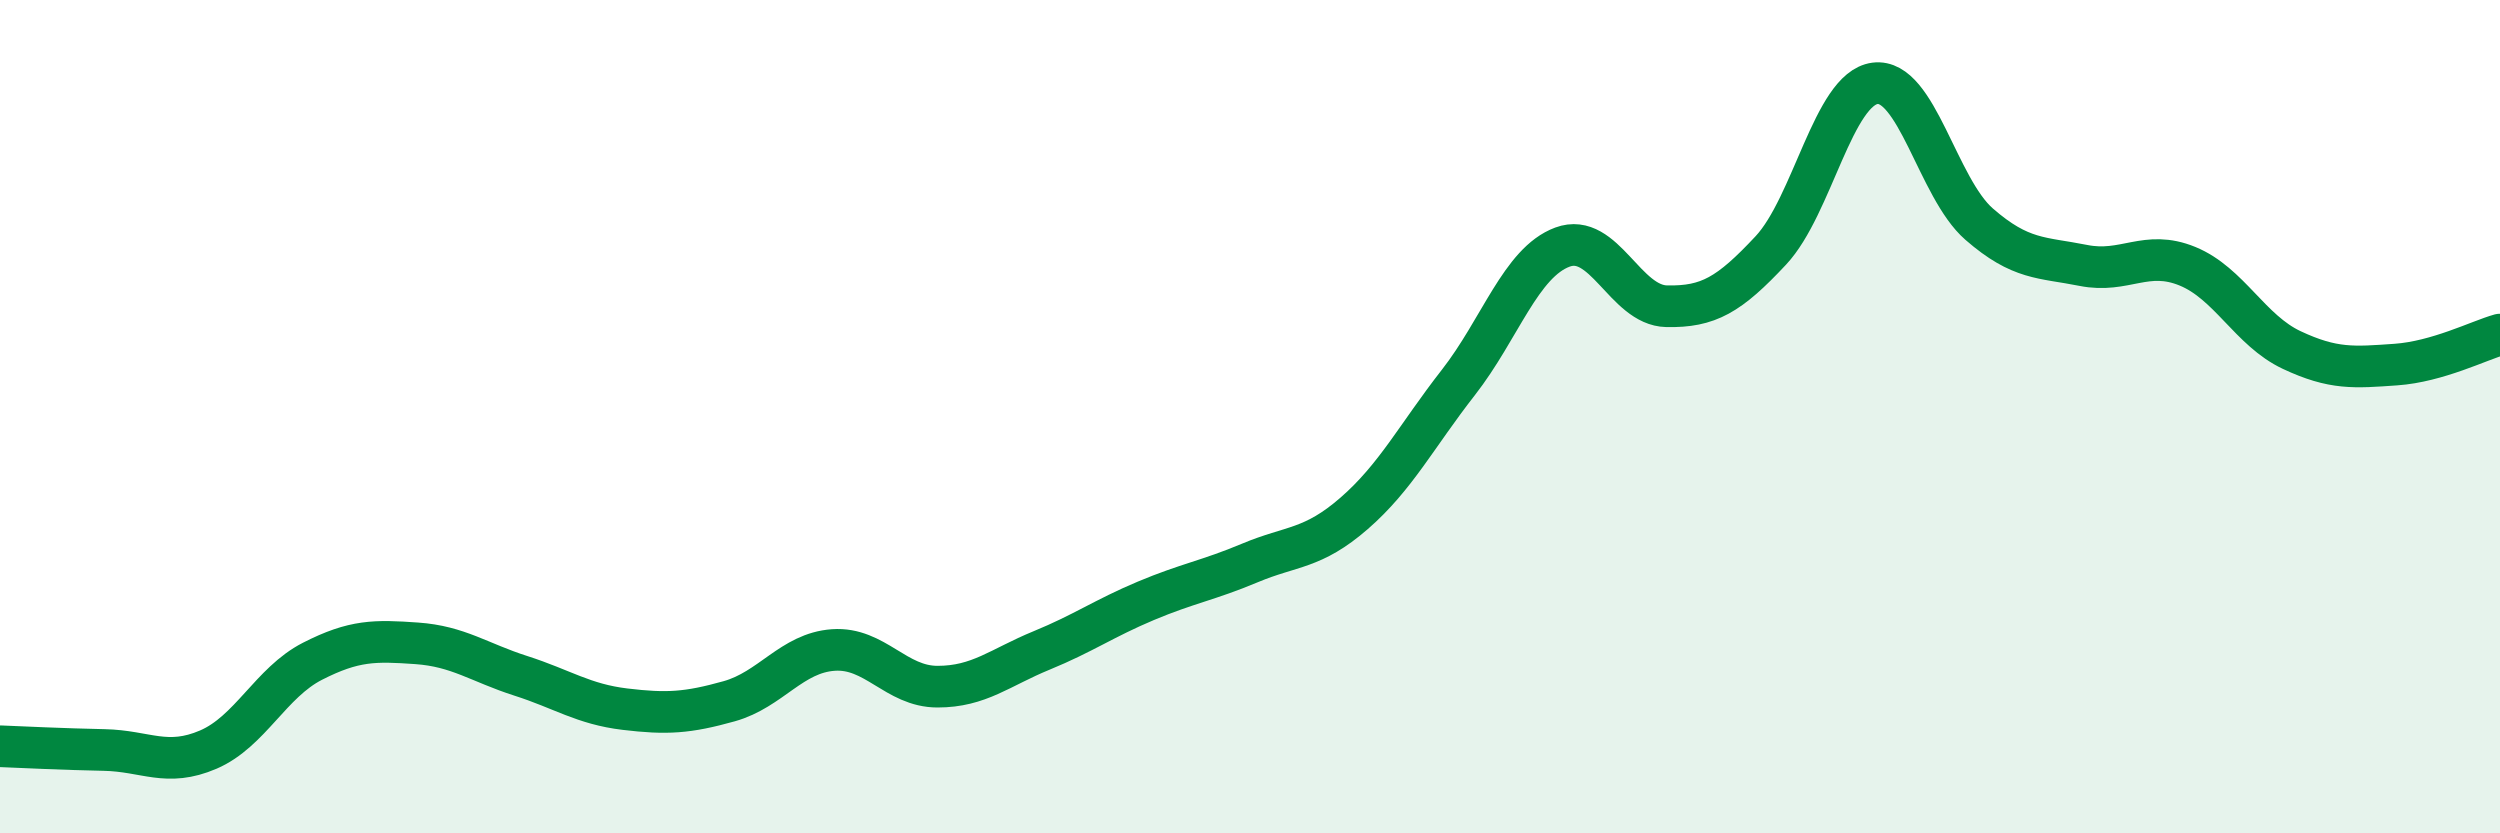
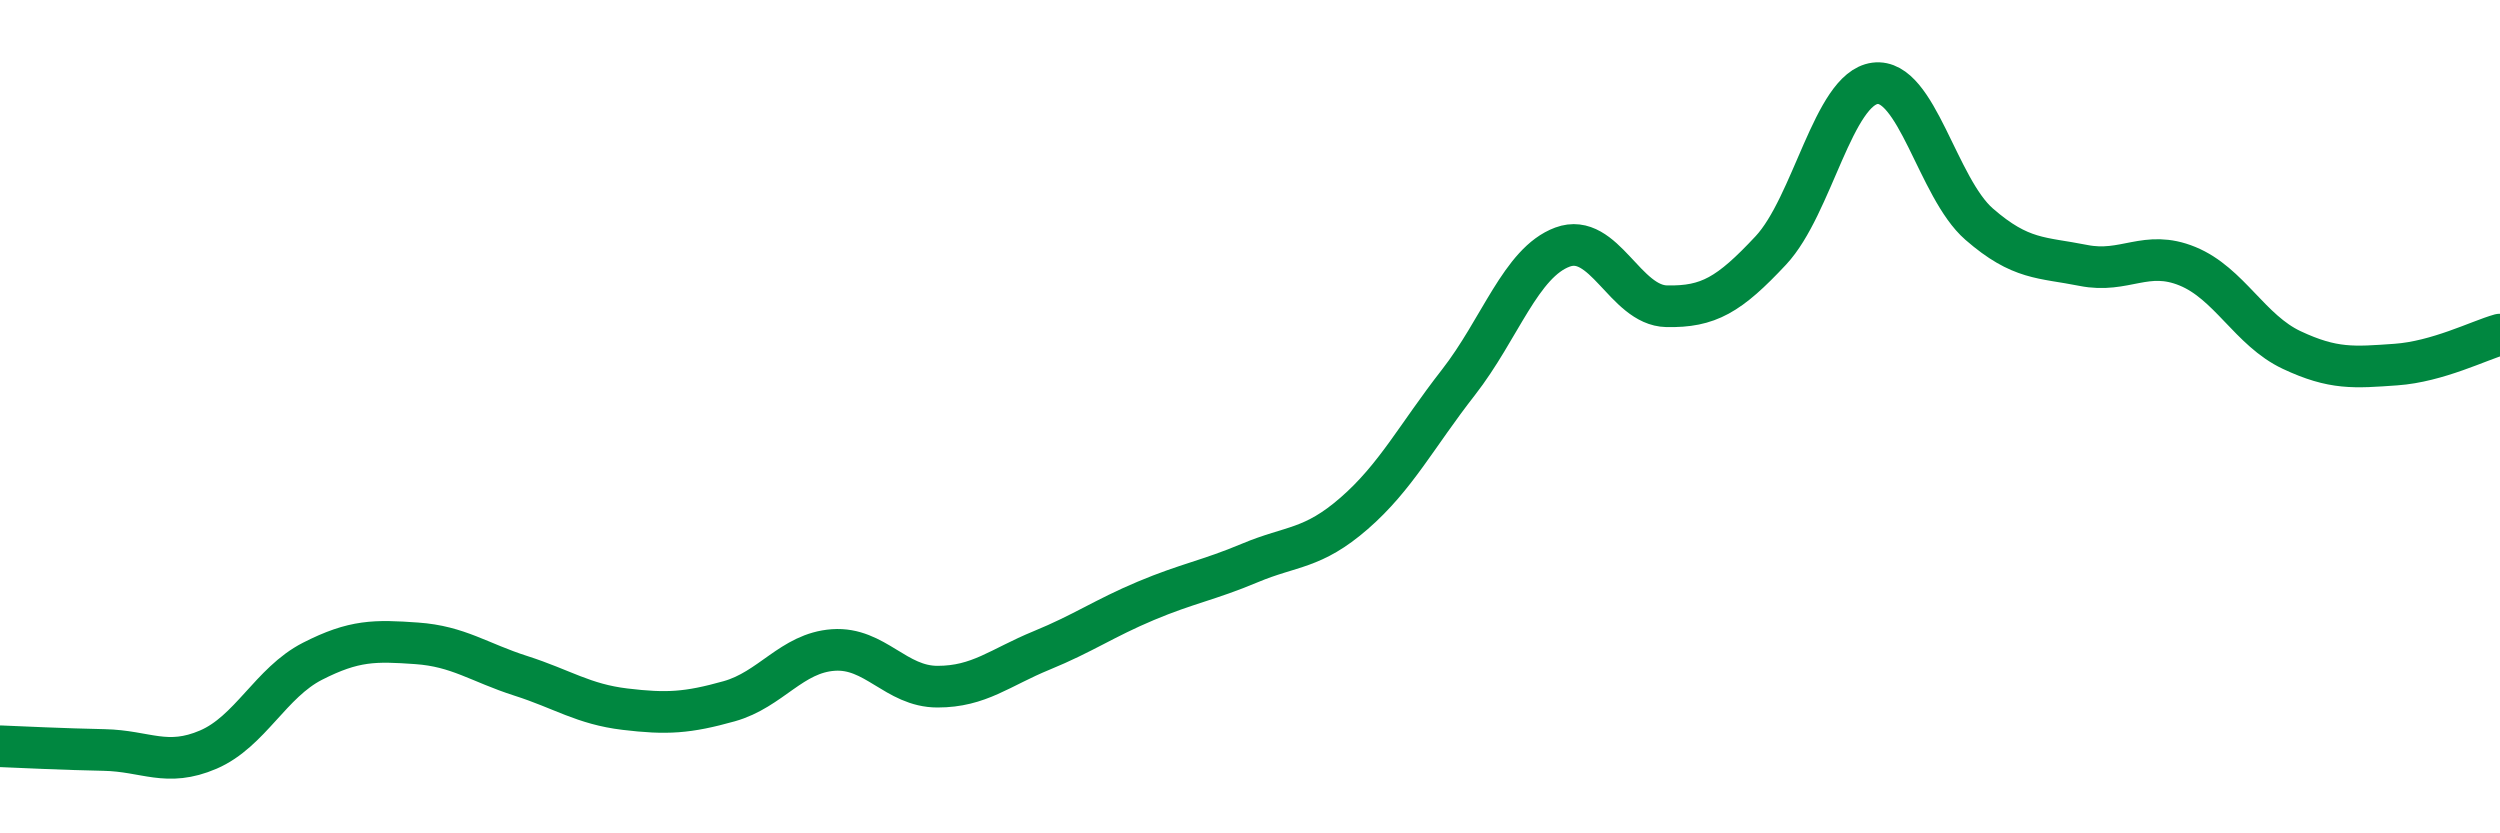
<svg xmlns="http://www.w3.org/2000/svg" width="60" height="20" viewBox="0 0 60 20">
-   <path d="M 0,17.91 C 0.5,17.93 1.5,17.98 2.5,18 C 3.5,18.02 4,18.42 5,17.99 C 6,17.56 6.5,16.38 7.5,15.87 C 8.5,15.36 9,15.37 10,15.44 C 11,15.51 11.5,15.9 12.5,16.22 C 13.5,16.54 14,16.9 15,17.02 C 16,17.14 16.5,17.11 17.5,16.83 C 18.5,16.55 19,15.67 20,15.6 C 21,15.53 21.5,16.48 22.5,16.48 C 23.5,16.48 24,16.02 25,15.61 C 26,15.2 26.5,14.84 27.5,14.42 C 28.5,14 29,13.93 30,13.51 C 31,13.09 31.5,13.19 32.5,12.32 C 33.5,11.45 34,10.46 35,9.18 C 36,7.9 36.5,6.3 37.5,5.93 C 38.5,5.56 39,7.33 40,7.35 C 41,7.37 41.5,7.08 42.5,6.01 C 43.5,4.94 44,2.13 45,2 C 46,1.87 46.5,4.51 47.5,5.38 C 48.5,6.25 49,6.17 50,6.37 C 51,6.57 51.5,5.98 52.5,6.39 C 53.5,6.8 54,7.93 55,8.4 C 56,8.87 56.5,8.82 57.5,8.75 C 58.5,8.68 59.5,8.17 60,8.03L60 20L0 20Z" fill="#008740" opacity="0.1" stroke-linecap="round" stroke-linejoin="round" />
  <path d="M 0,17.91 C 0.5,17.93 1.5,17.98 2.5,18 C 3.5,18.02 4,18.42 5,17.99 C 6,17.56 6.5,16.38 7.5,15.87 C 8.5,15.36 9,15.37 10,15.44 C 11,15.51 11.5,15.9 12.5,16.22 C 13.5,16.54 14,16.9 15,17.02 C 16,17.14 16.5,17.11 17.5,16.83 C 18.5,16.55 19,15.67 20,15.6 C 21,15.53 21.5,16.48 22.5,16.48 C 23.5,16.48 24,16.02 25,15.61 C 26,15.2 26.5,14.84 27.5,14.42 C 28.5,14 29,13.93 30,13.51 C 31,13.09 31.5,13.19 32.5,12.32 C 33.5,11.45 34,10.46 35,9.18 C 36,7.9 36.5,6.3 37.5,5.93 C 38.5,5.56 39,7.33 40,7.35 C 41,7.37 41.5,7.08 42.5,6.01 C 43.5,4.94 44,2.13 45,2 C 46,1.87 46.5,4.51 47.5,5.38 C 48.5,6.25 49,6.17 50,6.37 C 51,6.57 51.5,5.98 52.5,6.39 C 53.5,6.8 54,7.93 55,8.4 C 56,8.87 56.5,8.82 57.5,8.75 C 58.5,8.68 59.5,8.17 60,8.03" stroke="#008740" stroke-width="1" fill="none" stroke-linecap="round" stroke-linejoin="round" />
</svg>